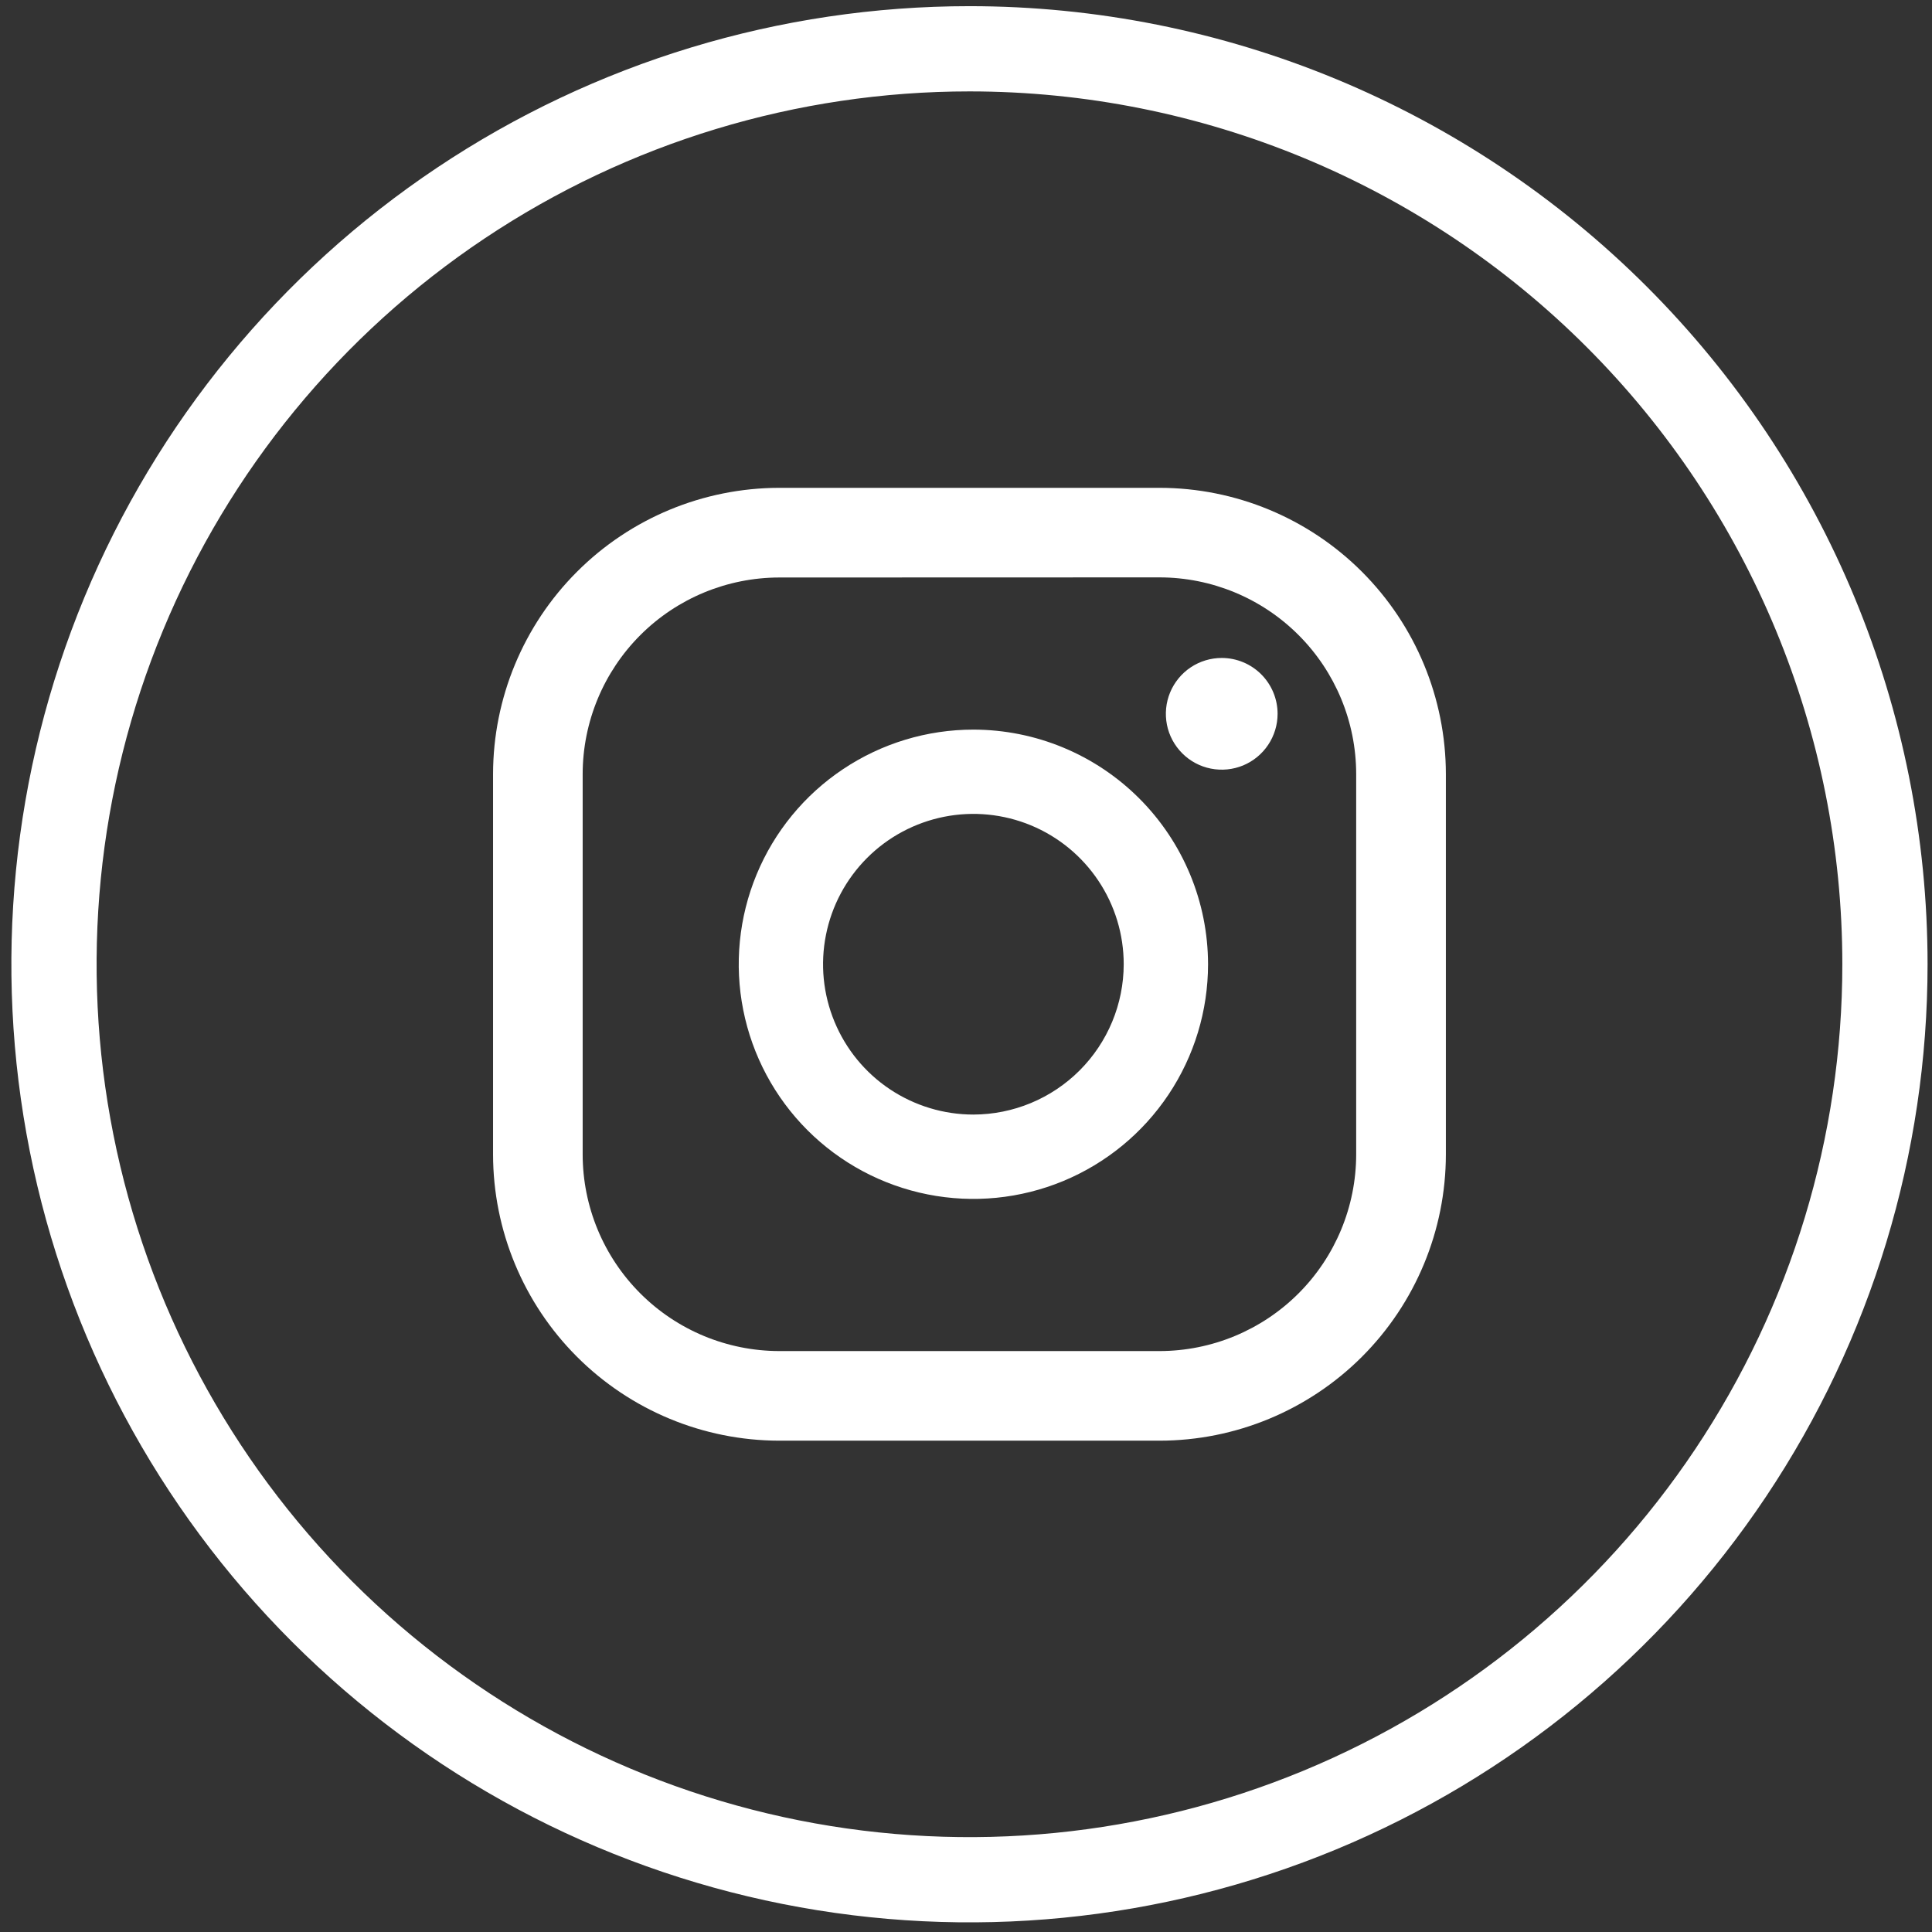
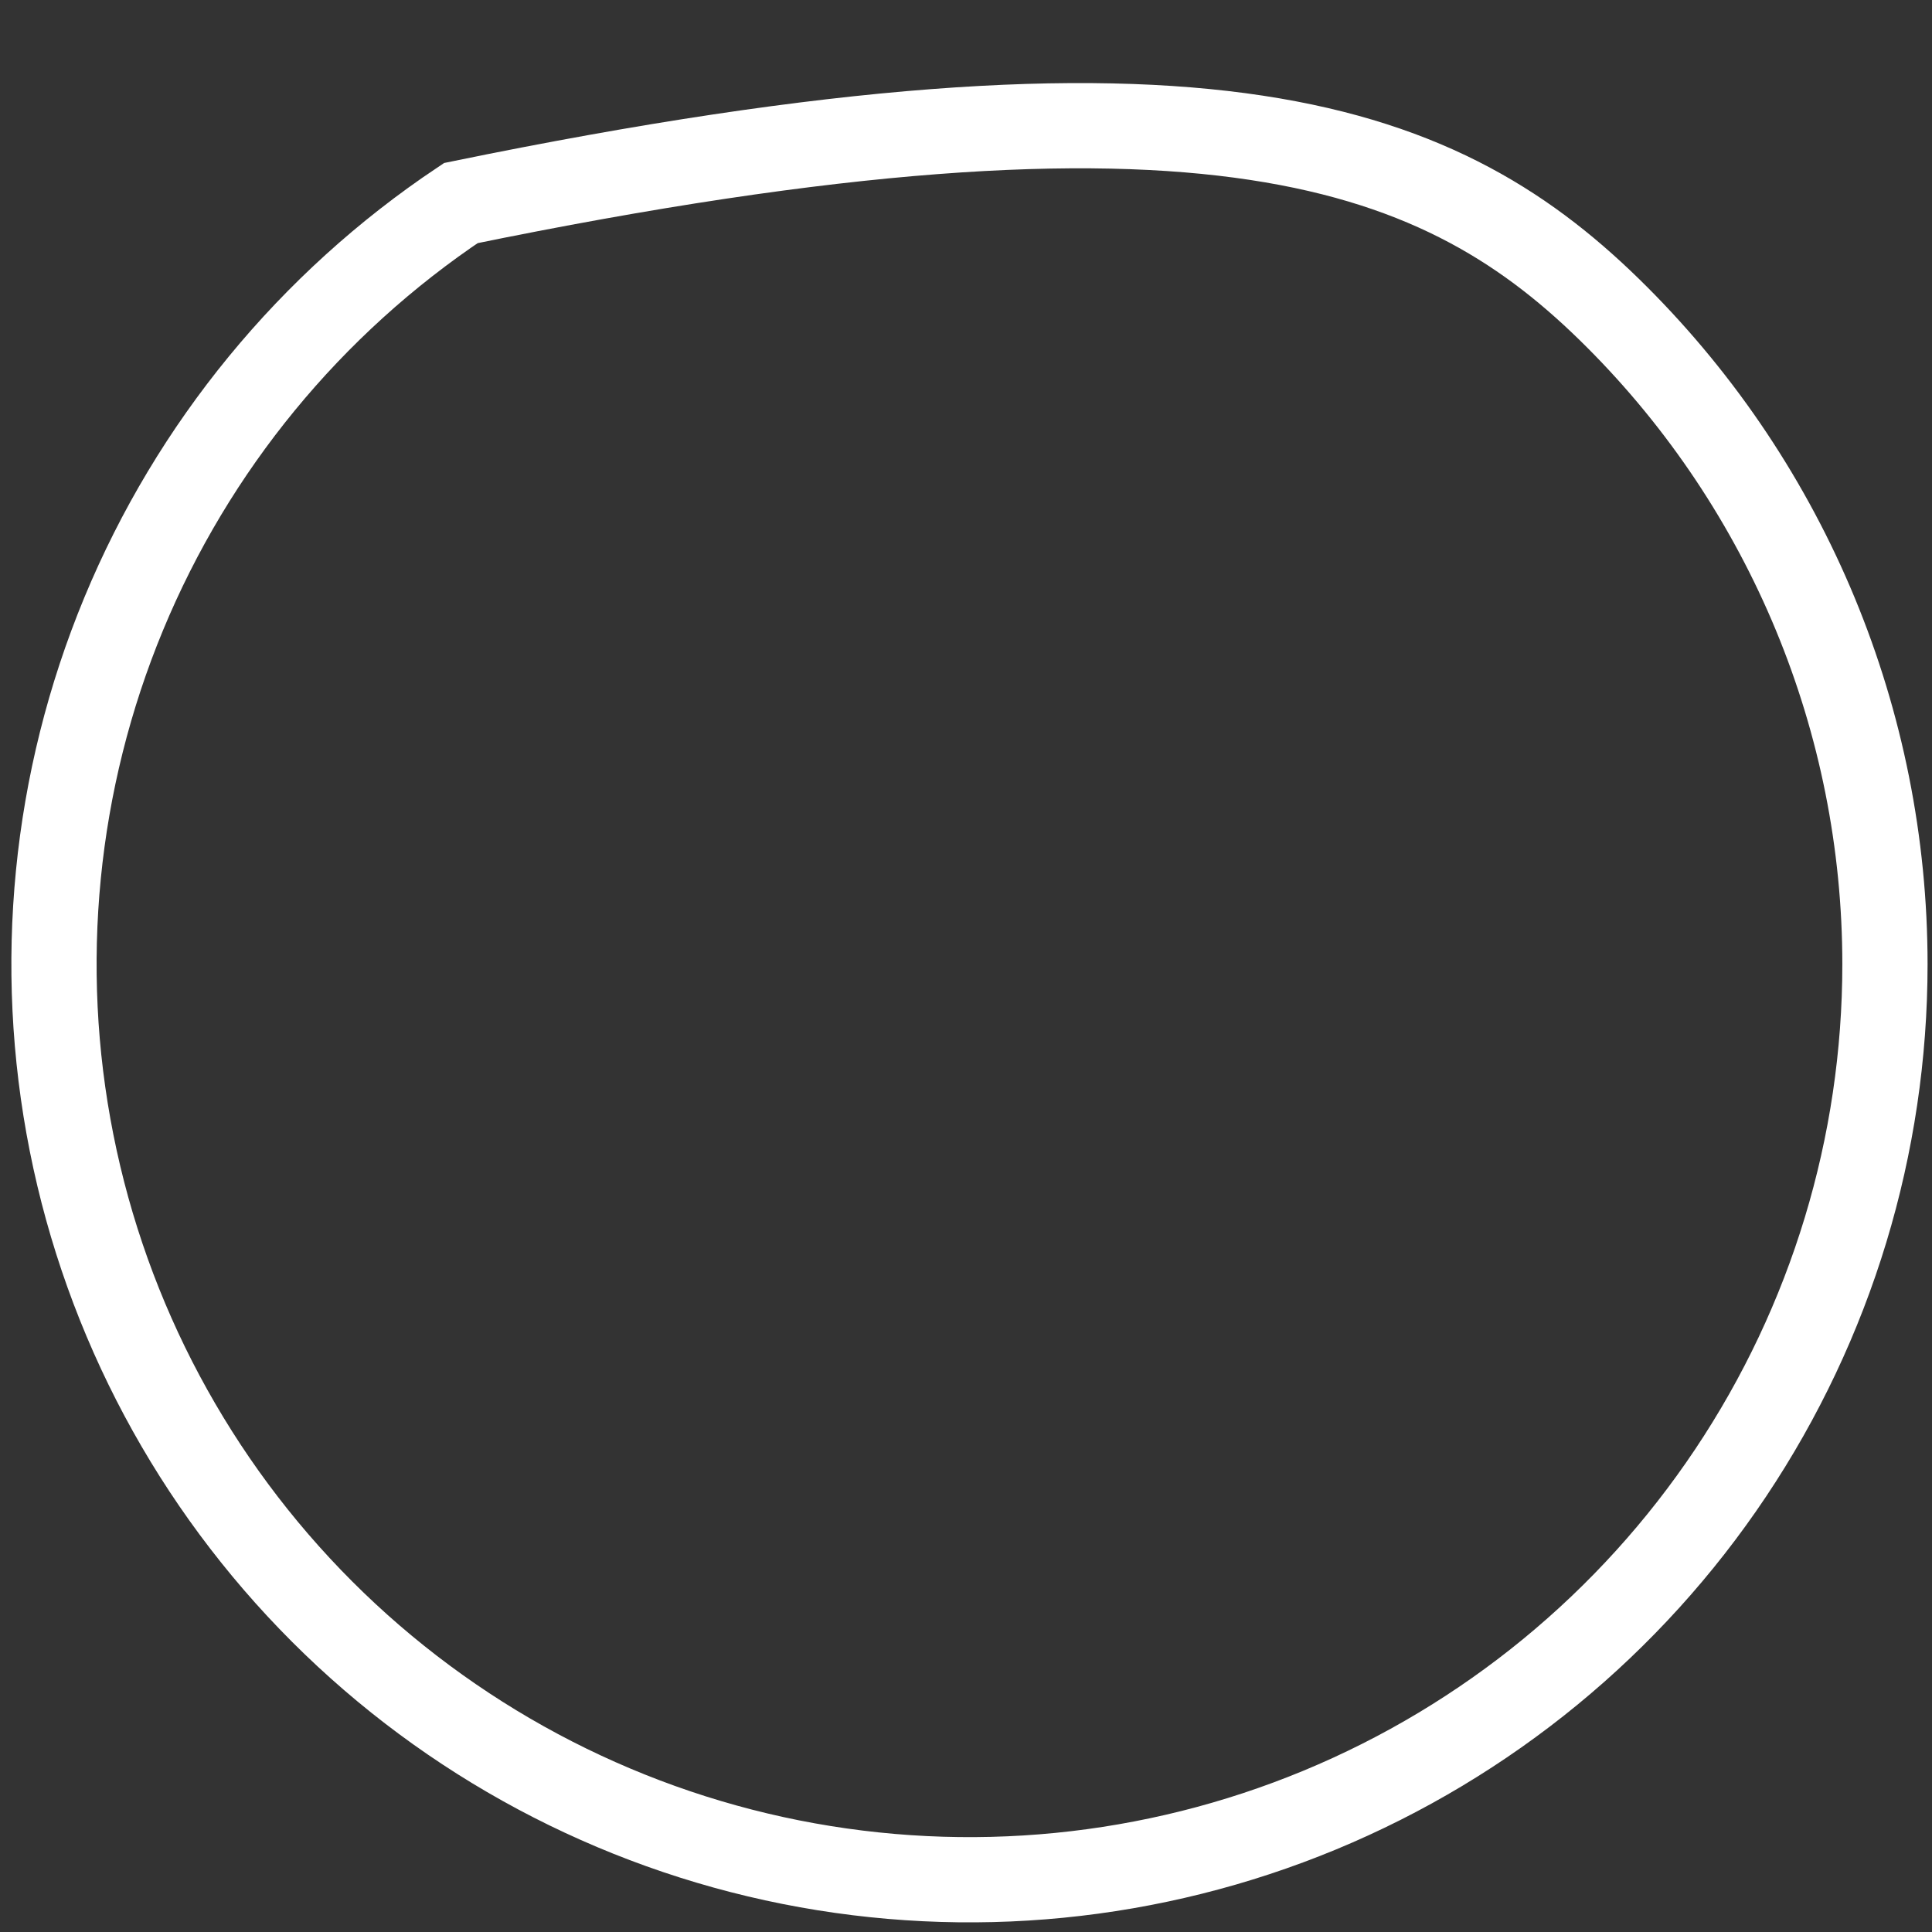
<svg xmlns="http://www.w3.org/2000/svg" width="68" height="68" viewBox="0 0 68 68" fill="none">
  <rect x="0" y="0" width="68" height="68" fill="#333333" stroke="none" />
-   <path d="M66.344 33.939C66.344 40.312 64.454 46.542 60.913 51.84C57.373 57.139 52.34 61.269 46.453 63.708C40.565 66.147 34.086 66.785 27.835 65.542C21.585 64.298 15.844 61.229 11.337 56.723C6.831 52.216 3.762 46.475 2.519 40.224C1.276 33.974 1.914 27.495 4.353 21.607C6.792 15.72 10.922 10.687 16.221 7.147C21.52 3.606 27.75 1.717 34.123 1.717C42.669 1.717 50.864 5.112 56.907 11.155C62.949 17.198 66.344 25.393 66.344 33.939Z" stroke="white" stroke-width="3" />
-   <path d="M43.001 23.158C42.612 23.158 42.232 23.273 41.908 23.489C41.585 23.706 41.333 24.013 41.184 24.372C41.035 24.731 40.997 25.126 41.072 25.508C41.148 25.889 41.336 26.239 41.611 26.514C41.885 26.789 42.236 26.977 42.617 27.052C42.998 27.128 43.394 27.089 43.753 26.941C44.112 26.792 44.419 26.54 44.635 26.216C44.851 25.893 44.967 25.513 44.967 25.124C44.967 24.603 44.76 24.103 44.391 23.734C44.022 23.365 43.522 23.158 43.001 23.158Z" fill="white" />
-   <path d="M34.26 25.68C32.627 25.68 31.03 26.164 29.672 27.072C28.313 27.979 27.255 29.269 26.63 30.778C26.005 32.287 25.841 33.948 26.16 35.55C26.478 37.152 27.265 38.624 28.42 39.779C29.575 40.934 31.047 41.72 32.649 42.039C34.251 42.358 35.911 42.194 37.421 41.569C38.93 40.944 40.22 39.885 41.127 38.527C42.035 37.169 42.519 35.572 42.519 33.939C42.517 31.749 41.646 29.65 40.097 28.101C38.549 26.553 36.45 25.682 34.26 25.68ZM34.26 39.229C33.214 39.229 32.191 38.918 31.32 38.337C30.45 37.756 29.772 36.929 29.372 35.962C28.971 34.996 28.866 33.932 29.071 32.906C29.275 31.879 29.779 30.936 30.519 30.196C31.259 29.456 32.201 28.953 33.228 28.748C34.254 28.544 35.318 28.649 36.285 29.049C37.252 29.45 38.078 30.128 38.659 30.998C39.241 31.868 39.551 32.891 39.551 33.938C39.549 35.34 38.99 36.685 37.999 37.676C37.007 38.668 35.663 39.226 34.26 39.229Z" fill="white" />
-   <path d="M40.817 50.707H27.424C24.754 50.703 22.194 49.641 20.306 47.752C18.419 45.864 17.357 43.304 17.354 40.634V27.241C17.358 24.571 18.42 22.012 20.308 20.124C22.195 18.236 24.754 17.174 27.424 17.17H40.814C43.485 17.172 46.045 18.234 47.934 20.122C49.823 22.01 50.886 24.57 50.89 27.241V40.631C50.888 43.302 49.826 45.863 47.938 47.752C46.049 49.641 43.488 50.704 40.817 50.707ZM27.424 20.326C25.591 20.329 23.833 21.058 22.537 22.354C21.241 23.65 20.511 25.408 20.508 27.241V40.631C20.509 42.465 21.238 44.224 22.535 45.522C23.831 46.82 25.59 47.55 27.424 47.553H40.814C42.648 47.551 44.407 46.821 45.704 45.524C47.001 44.227 47.731 42.468 47.733 40.634V27.241C47.731 25.407 47.002 23.648 45.704 22.351C44.407 21.053 42.648 20.324 40.814 20.322L27.424 20.326Z" fill="white" />
+   <path d="M66.344 33.939C66.344 40.312 64.454 46.542 60.913 51.84C57.373 57.139 52.34 61.269 46.453 63.708C40.565 66.147 34.086 66.785 27.835 65.542C21.585 64.298 15.844 61.229 11.337 56.723C6.831 52.216 3.762 46.475 2.519 40.224C1.276 33.974 1.914 27.495 4.353 21.607C6.792 15.72 10.922 10.687 16.221 7.147C42.669 1.717 50.864 5.112 56.907 11.155C62.949 17.198 66.344 25.393 66.344 33.939Z" stroke="white" stroke-width="3" />
</svg>